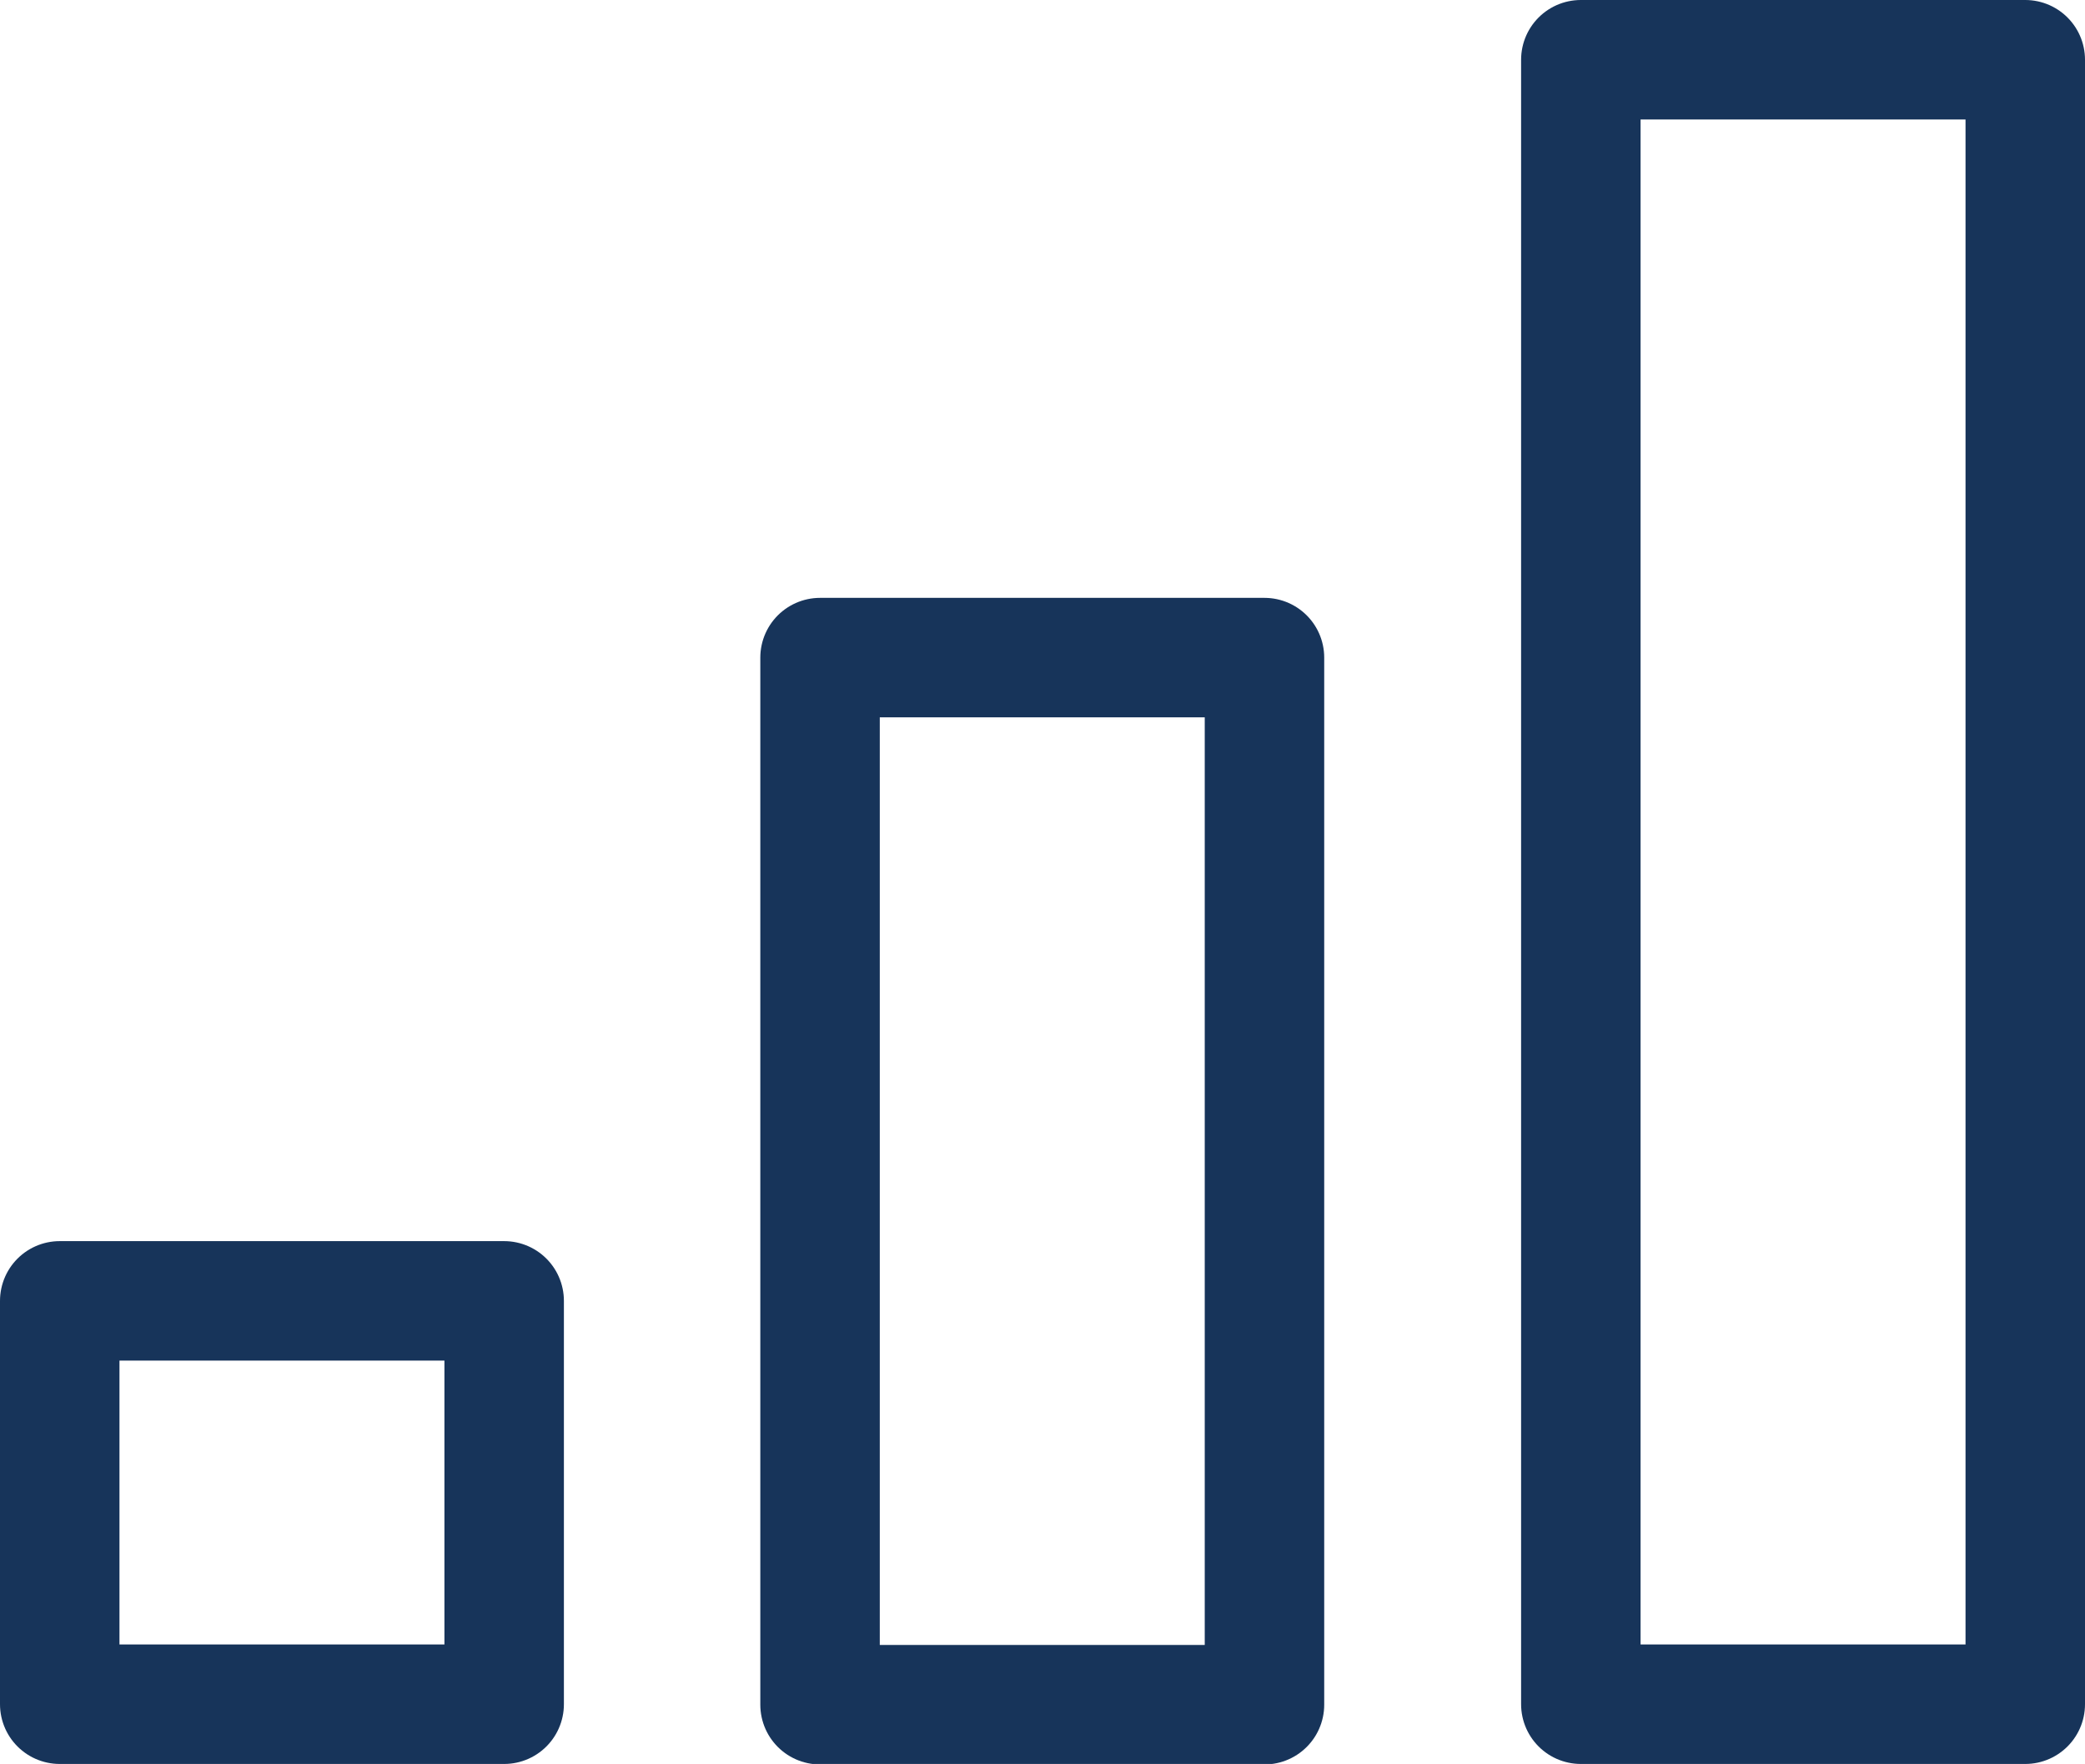
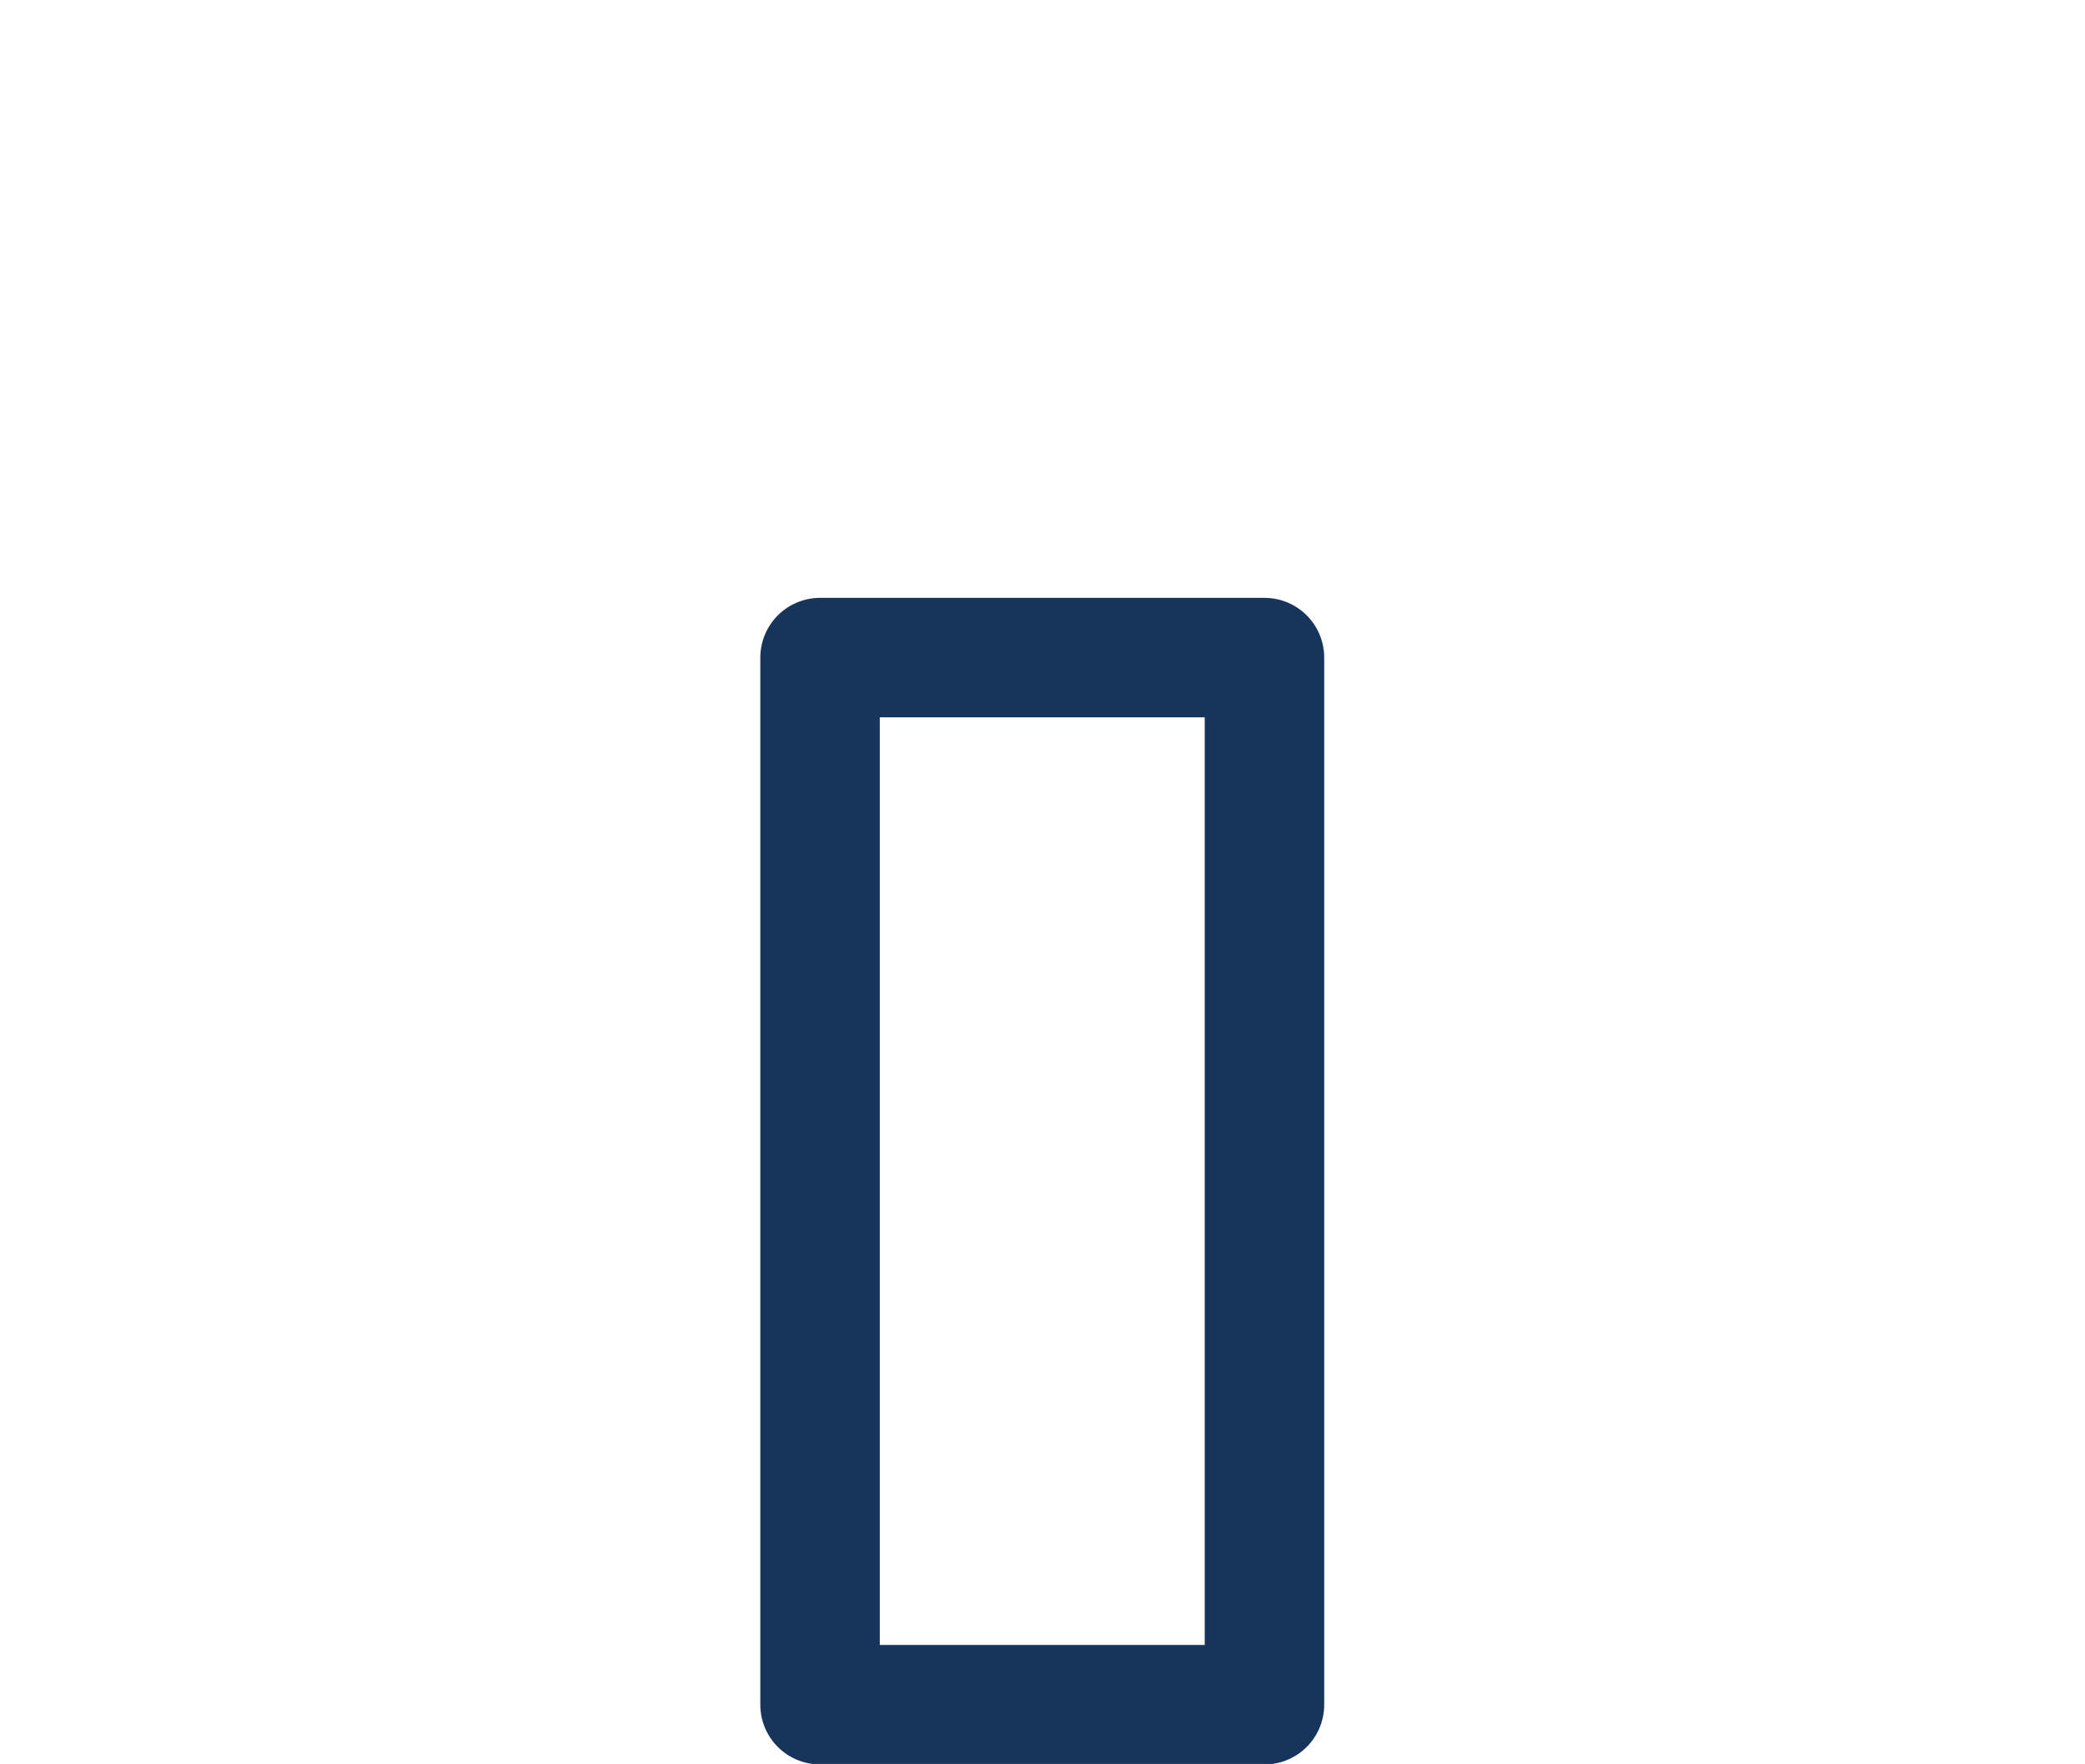
<svg xmlns="http://www.w3.org/2000/svg" viewBox="0 0 43.63 36.91">
  <defs>
    <style>.cls-1{fill:none;stroke:#17345a;stroke-linecap:round;stroke-linejoin:round;stroke-width:2.5px;}</style>
  </defs>
  <g id="Layer_2" data-name="Layer 2">
    <g id="Layer_1-2" data-name="Layer 1">
-       <rect class="cls-1" x="33.08" y="1.25" width="9.3" height="34.41" />
      <rect class="cls-1" x="17.16" y="13.76" width="9.3" height="21.91" />
-       <rect class="cls-1" x="1.25" y="27.22" width="9.3" height="8.44" />
    </g>
  </g>
</svg>